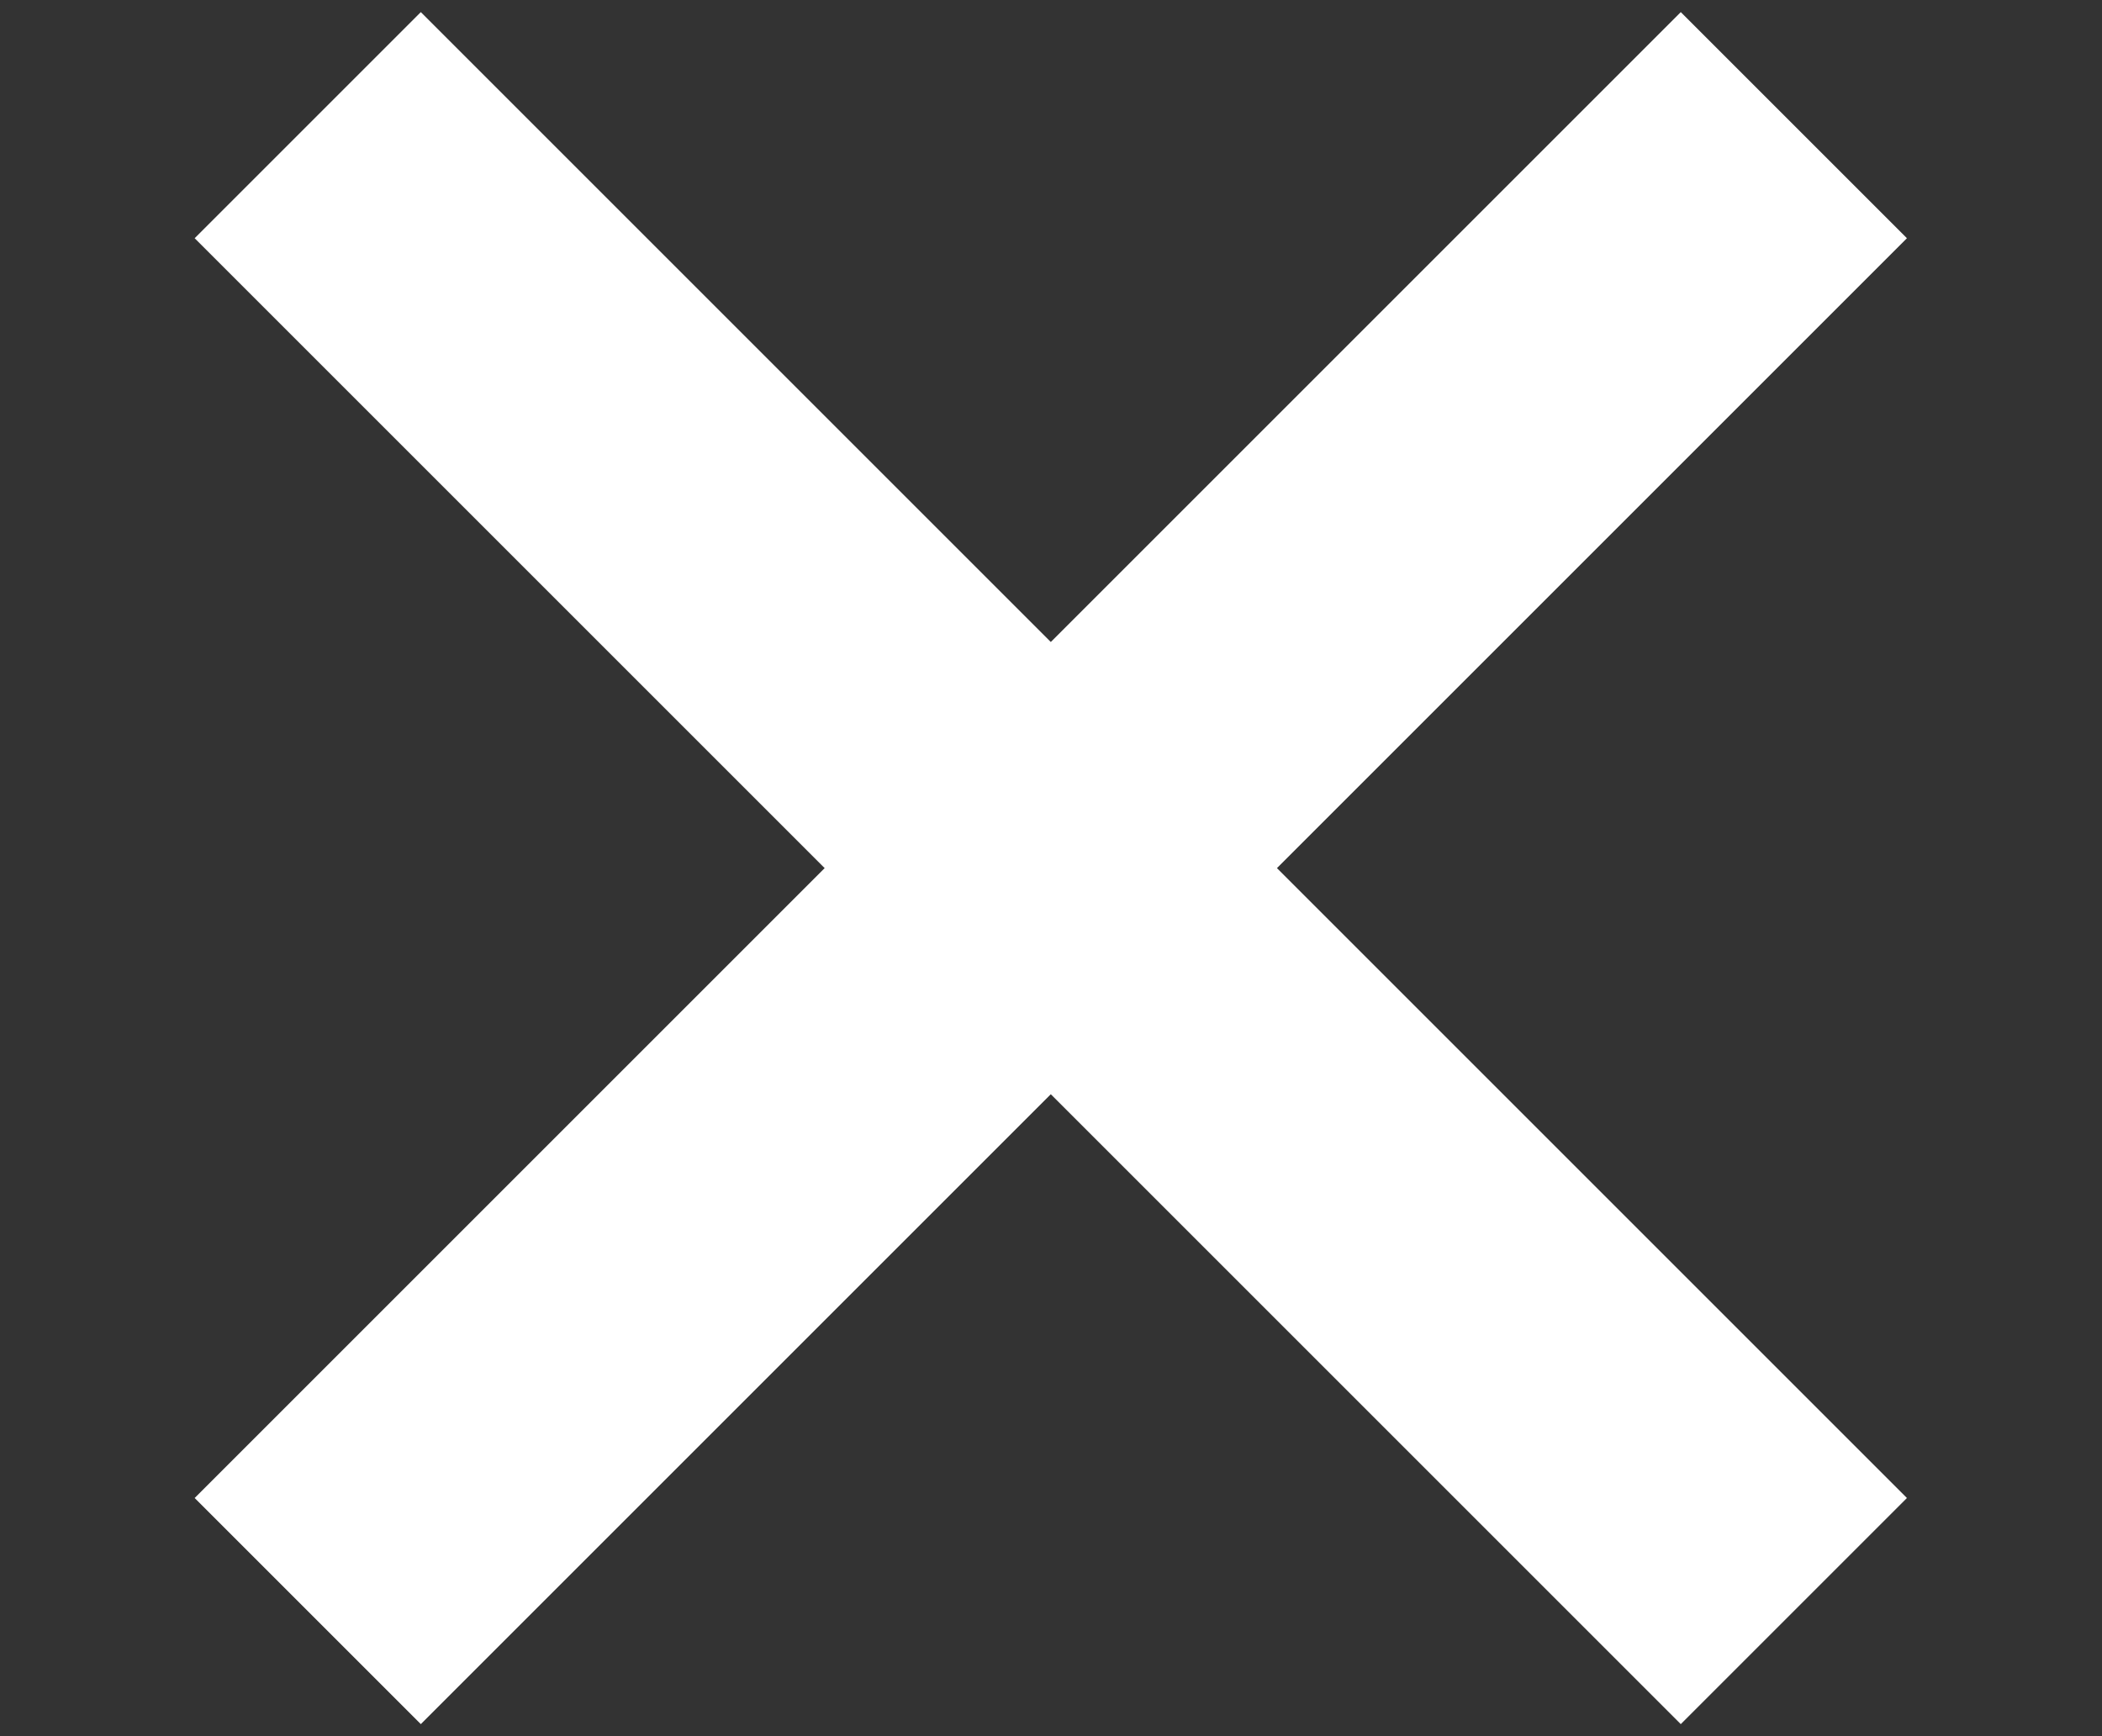
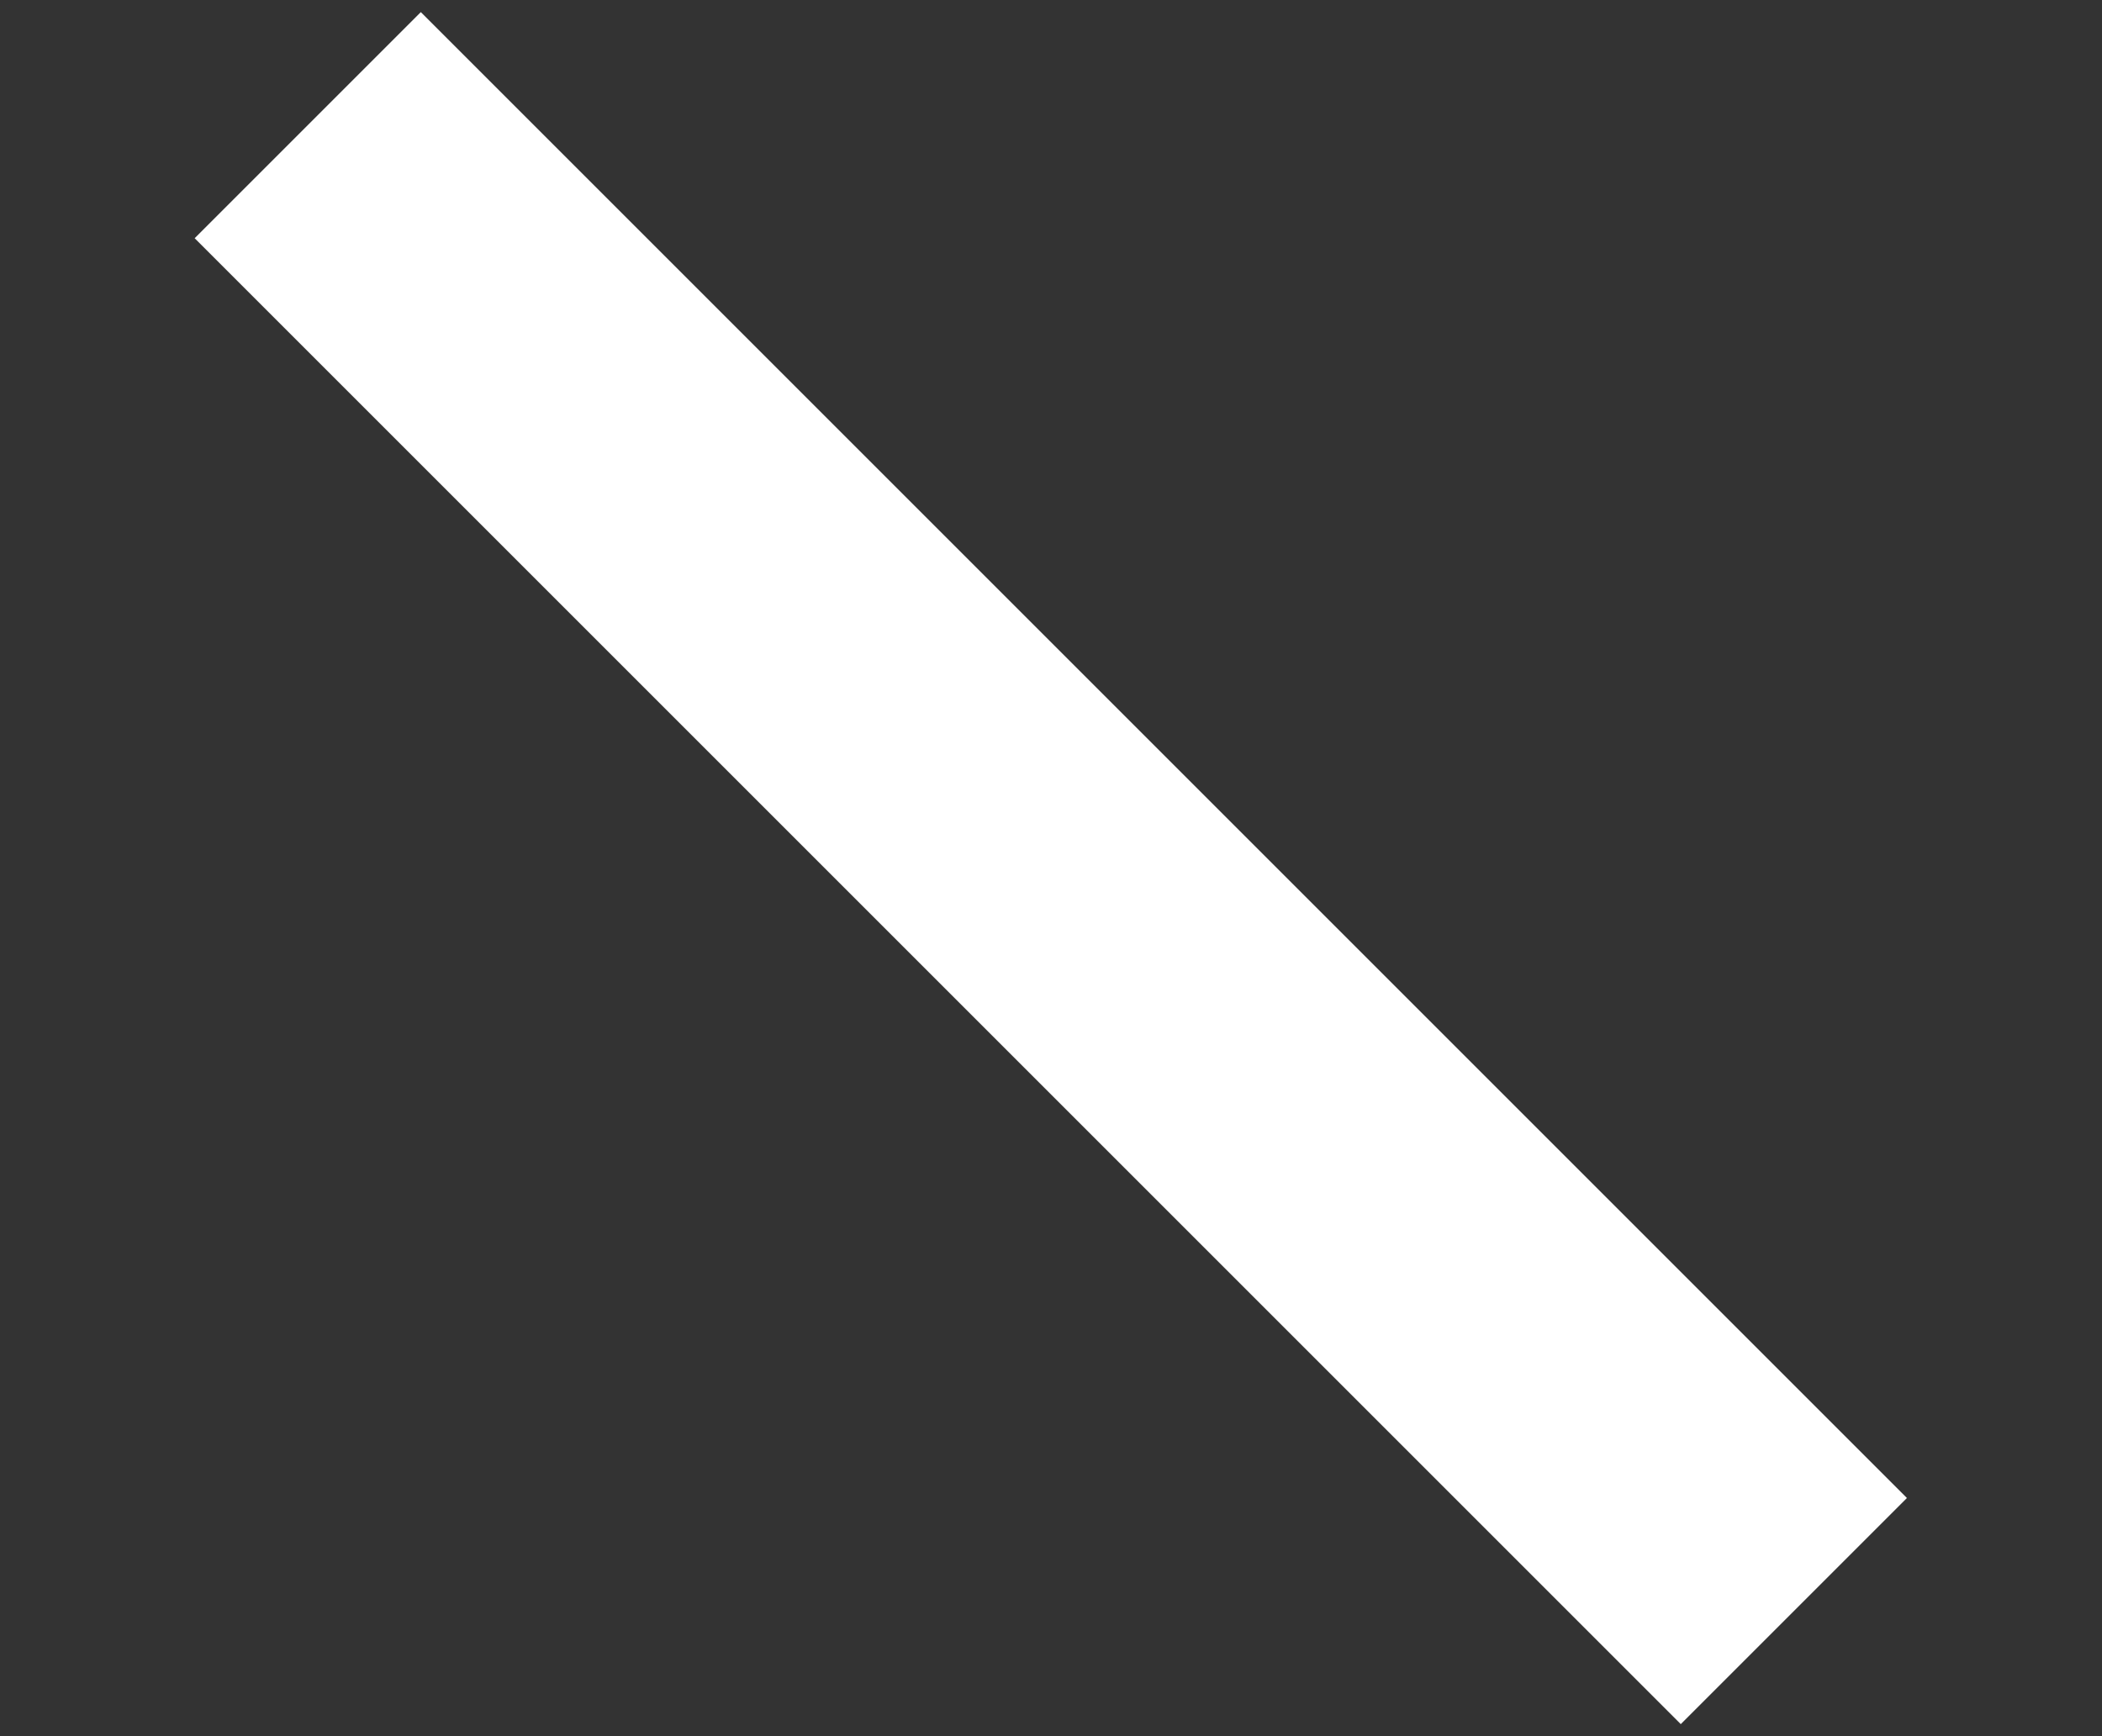
<svg xmlns="http://www.w3.org/2000/svg" version="1.1" id="Calque_1" x="0px" y="0px" viewBox="0 0 92 76" style="enable-background:new 0 0 92 76;" xml:space="preserve">
  <rect x="0" y="0" width="92" height="76" fill="#333333" stroke="none" />
  <style type="text/css">
	.st0{fill:#FFFFFF;}
</style>
-   <rect x="0" y="31" transform="matrix(0.707 -0.707 0.707 0.707 -13.397 43.657)" class="st0" width="92" height="14" />
  <rect x="39" y="-8" transform="matrix(0.707 -0.707 0.707 0.707 -13.397 43.657)" class="st0" width="14" height="92" />
</svg>